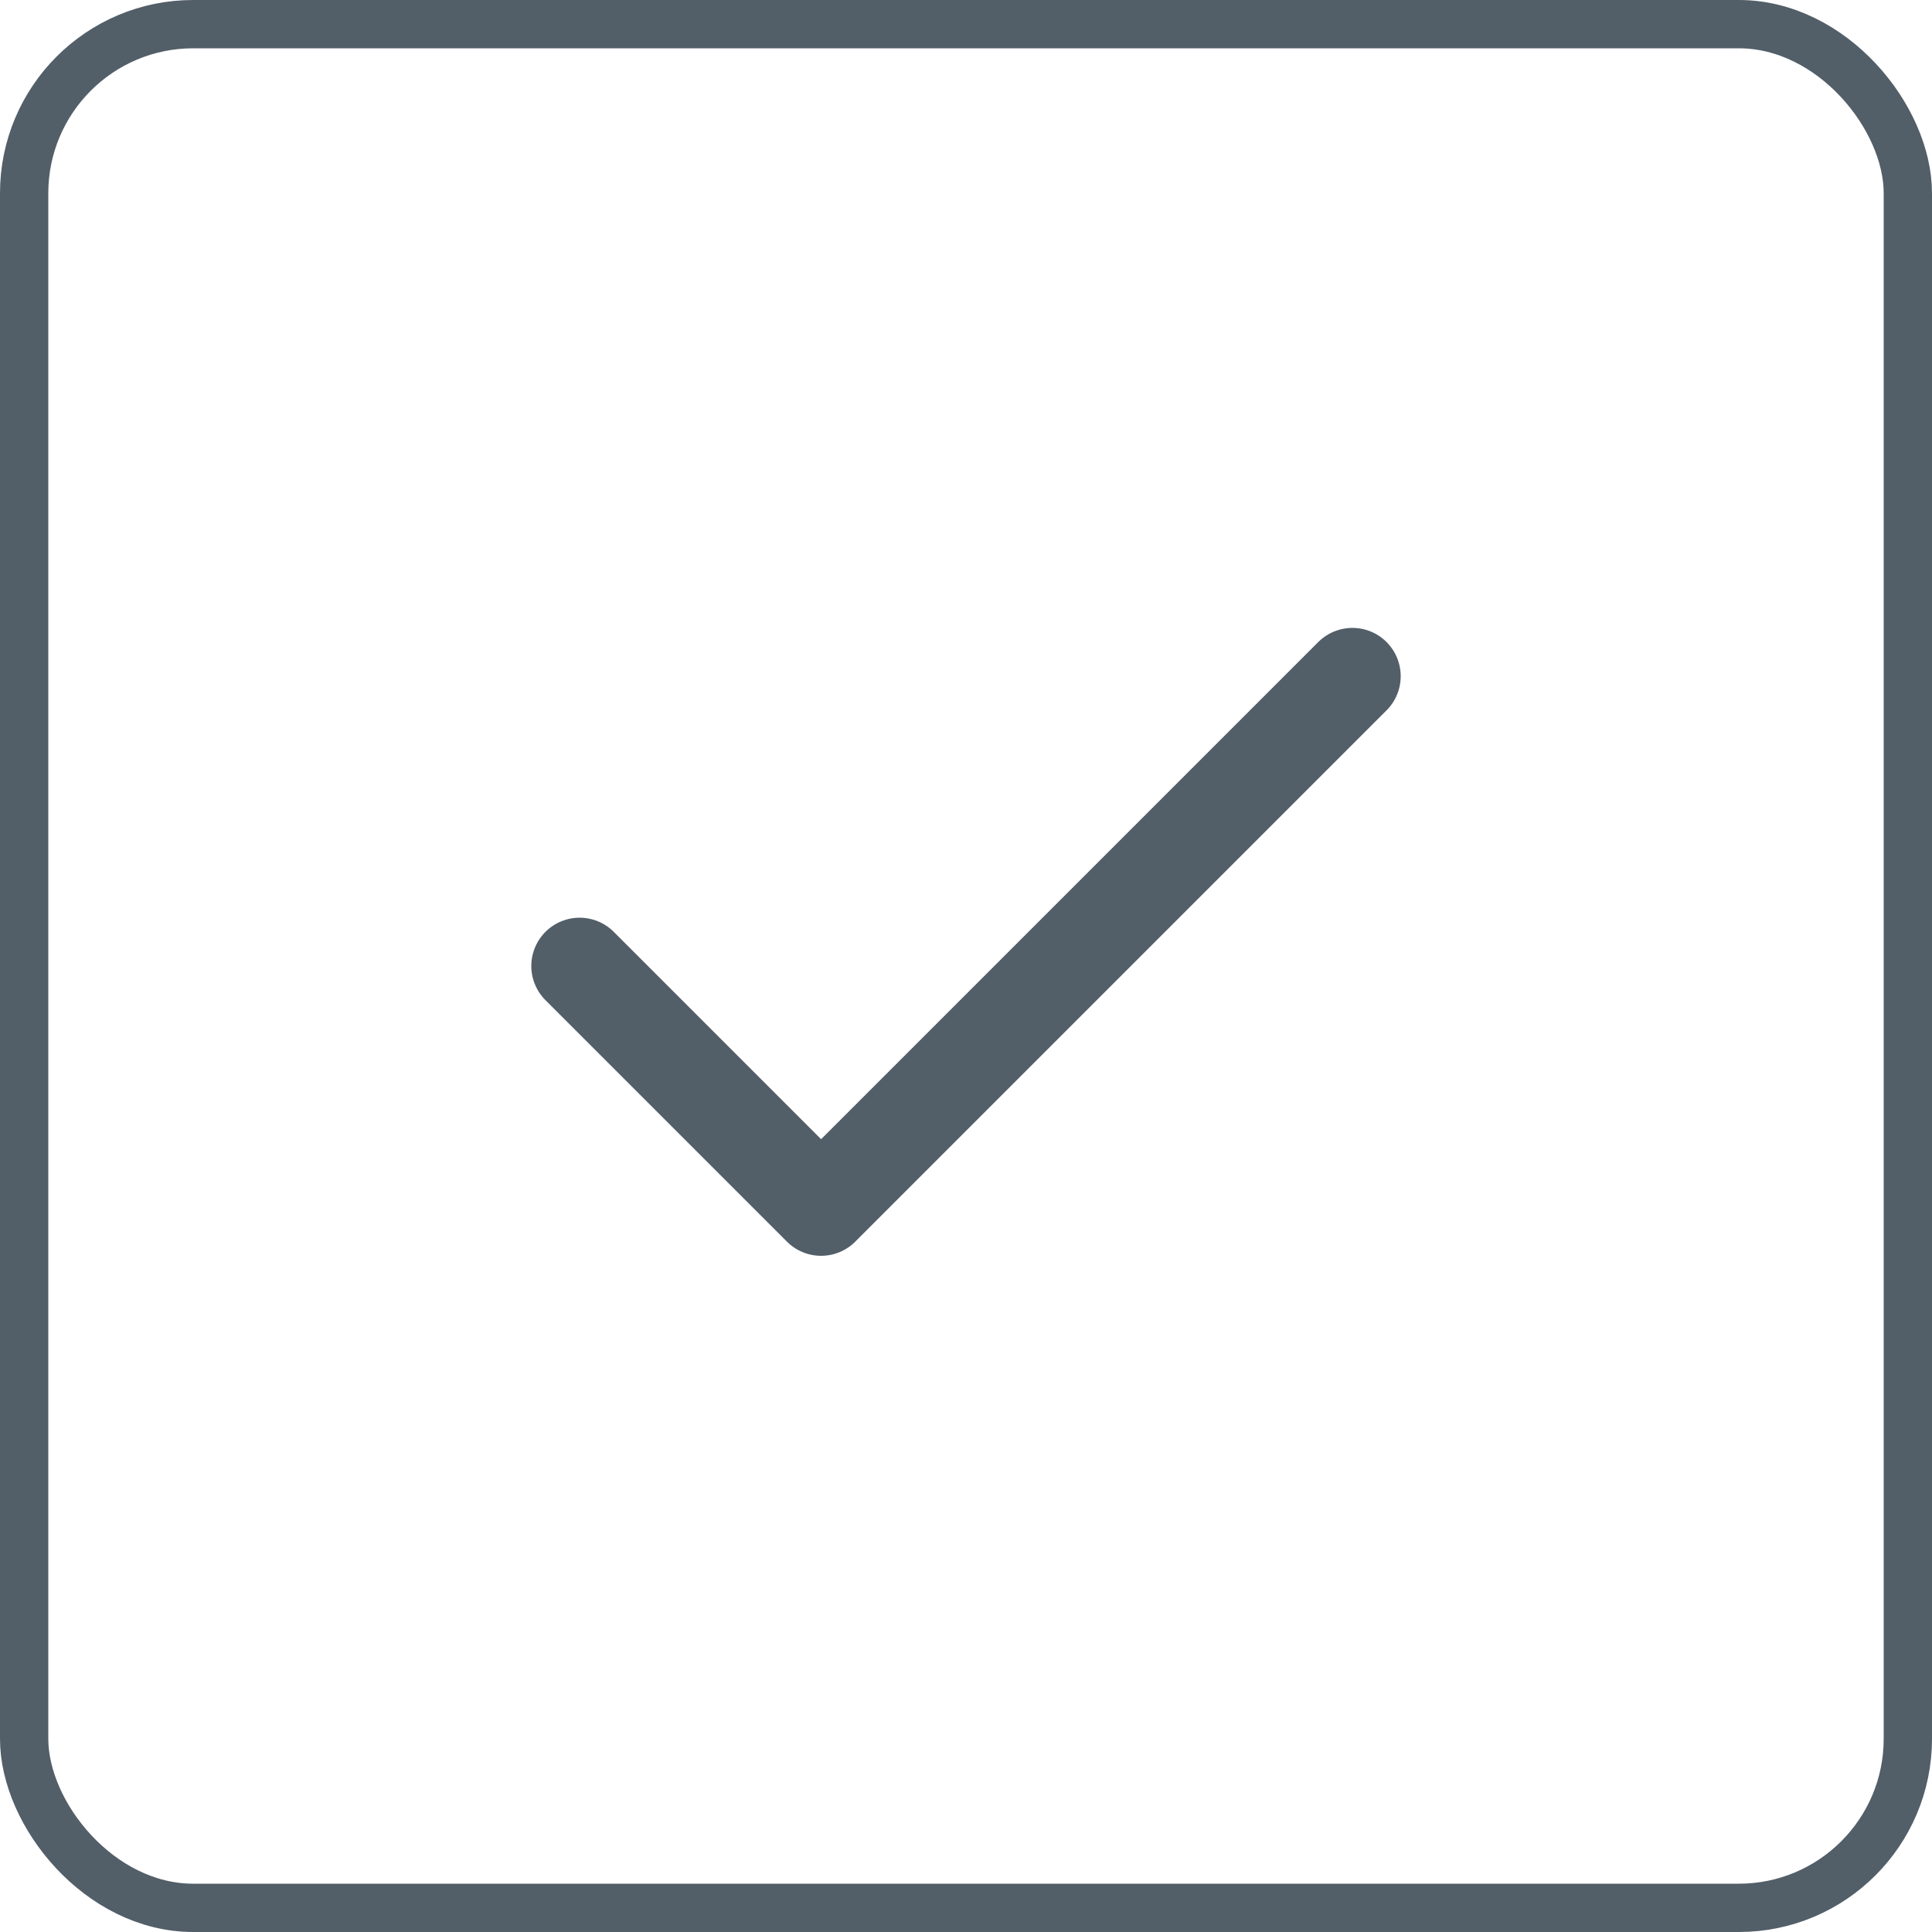
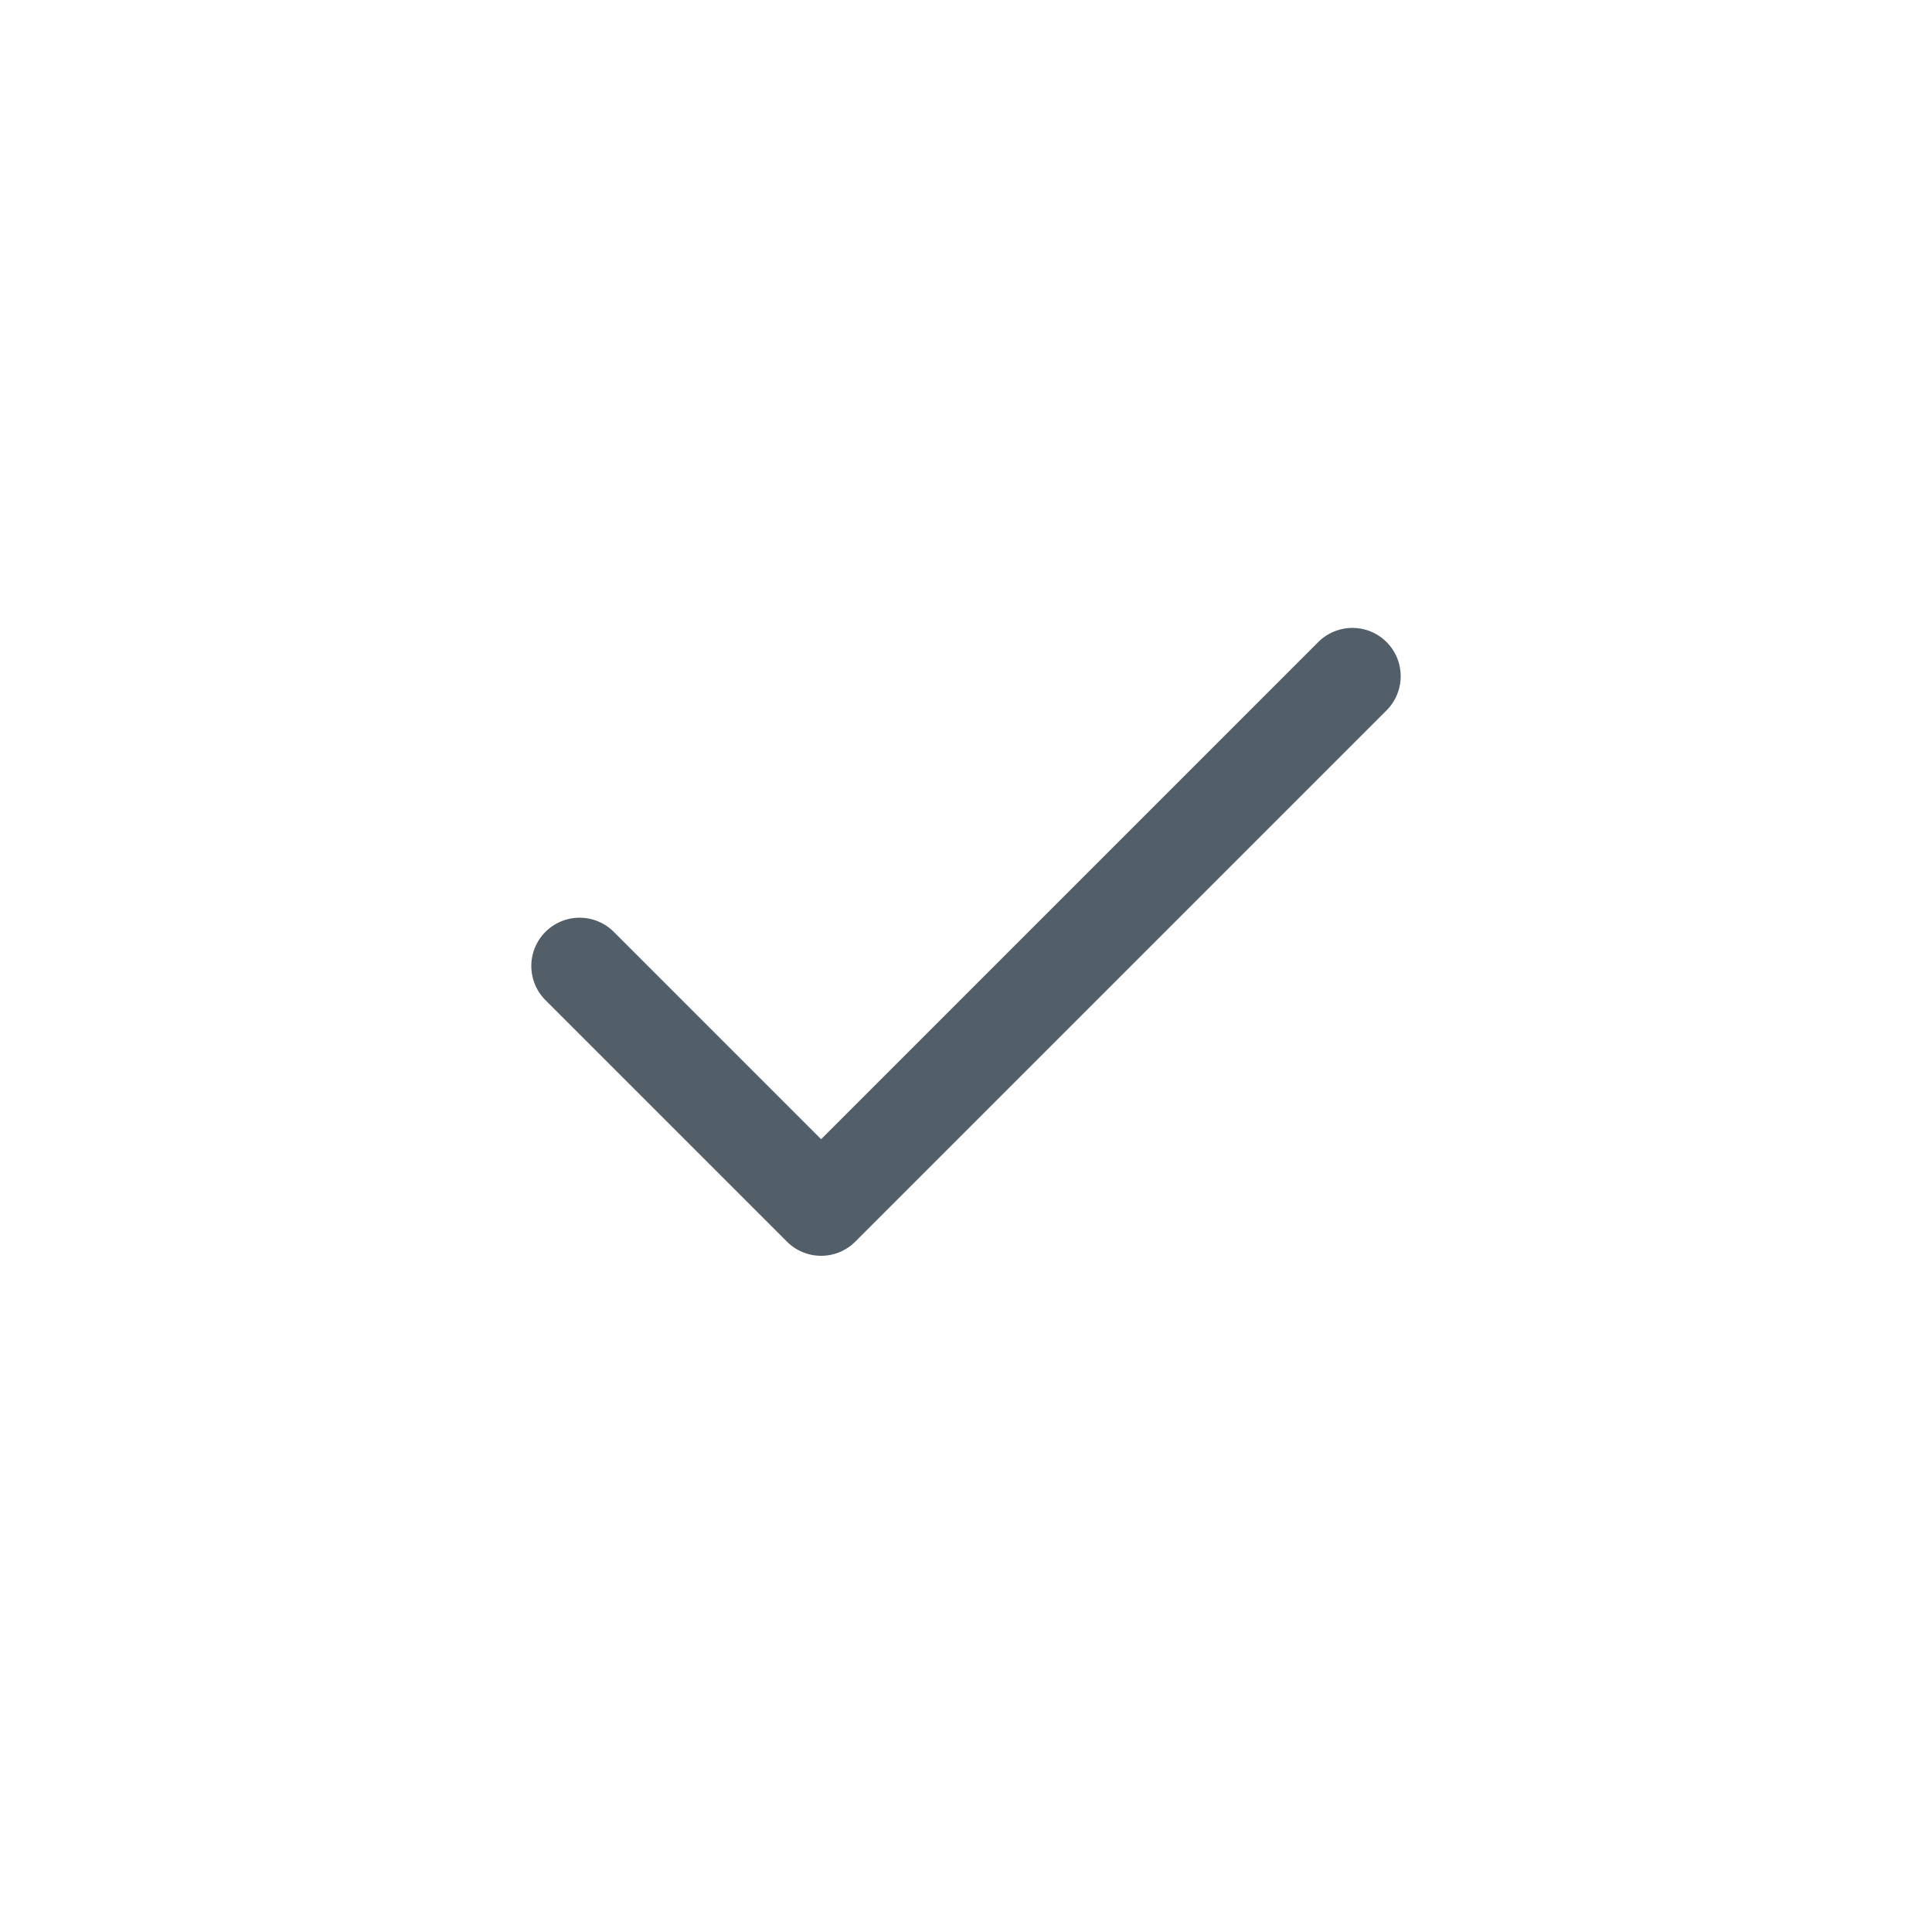
<svg xmlns="http://www.w3.org/2000/svg" width="40" height="40" viewBox="0 0 40 40" fill="none">
-   <rect x="0.5" y="0.5" width="39" height="39" rx="3.5" stroke="#525E68" />
  <path d="M28 14L17 25L12 20" stroke="#525E68" stroke-width="2" stroke-linecap="round" stroke-linejoin="round" />
</svg>